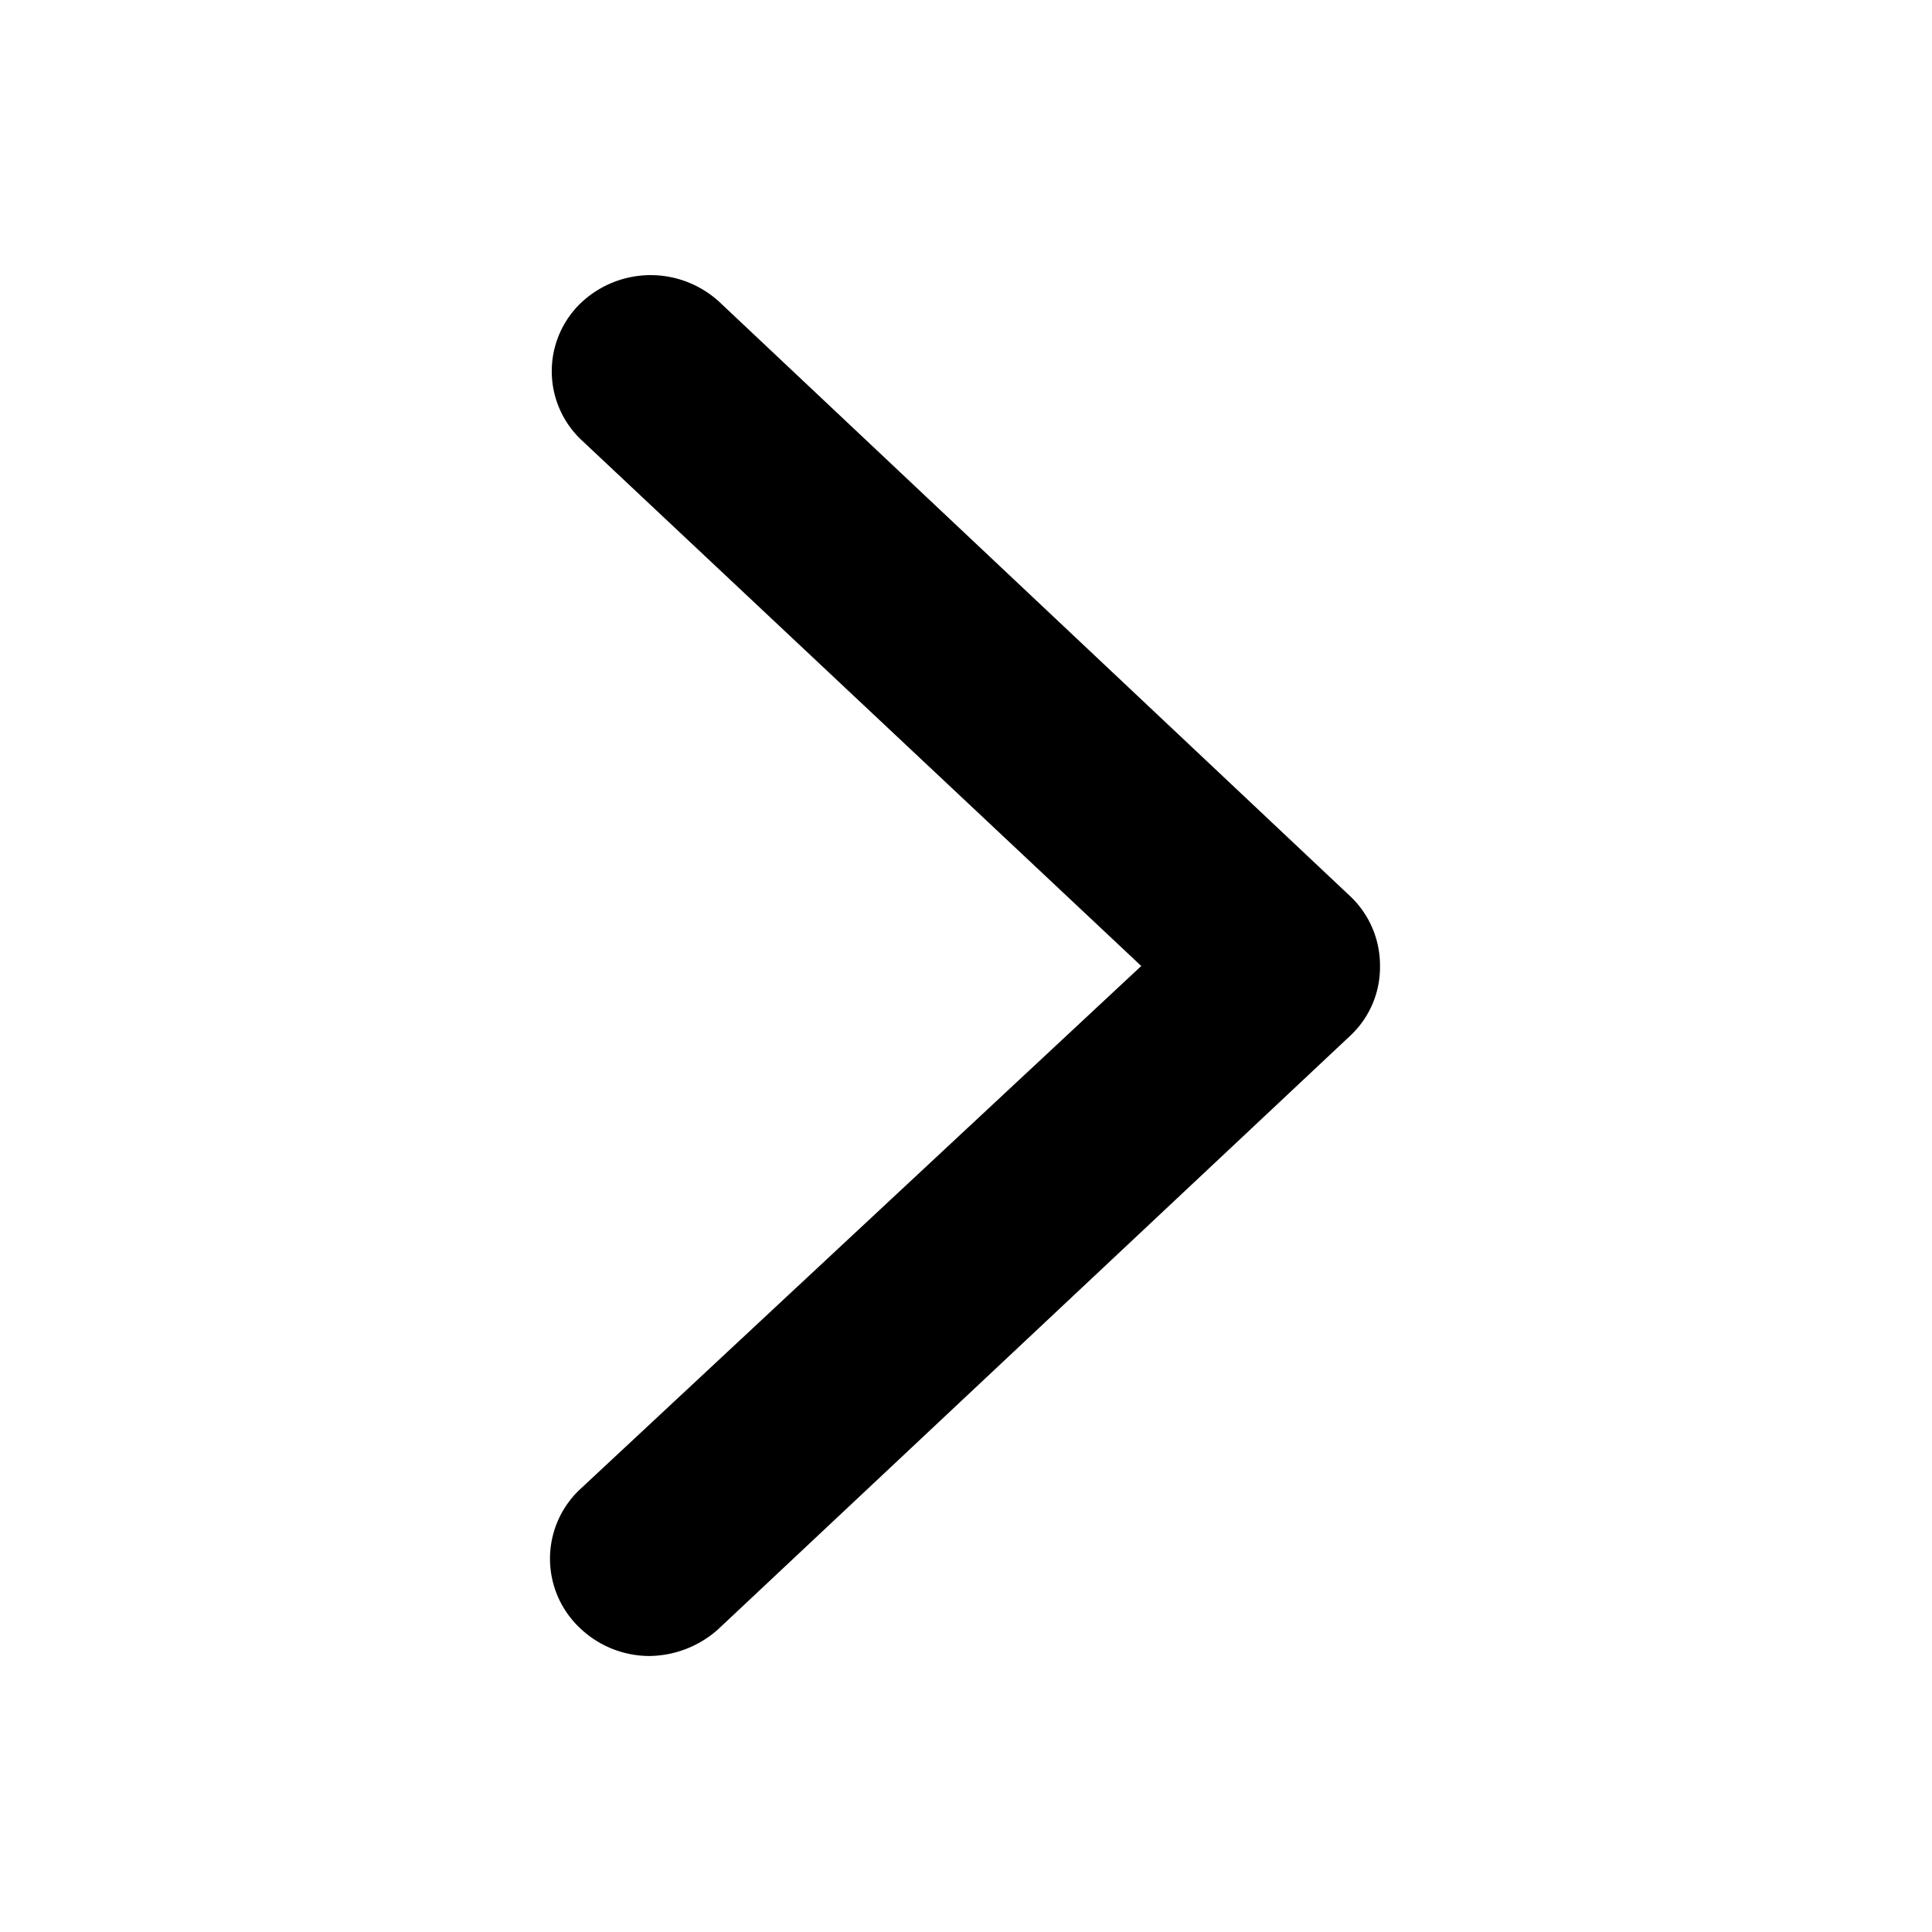
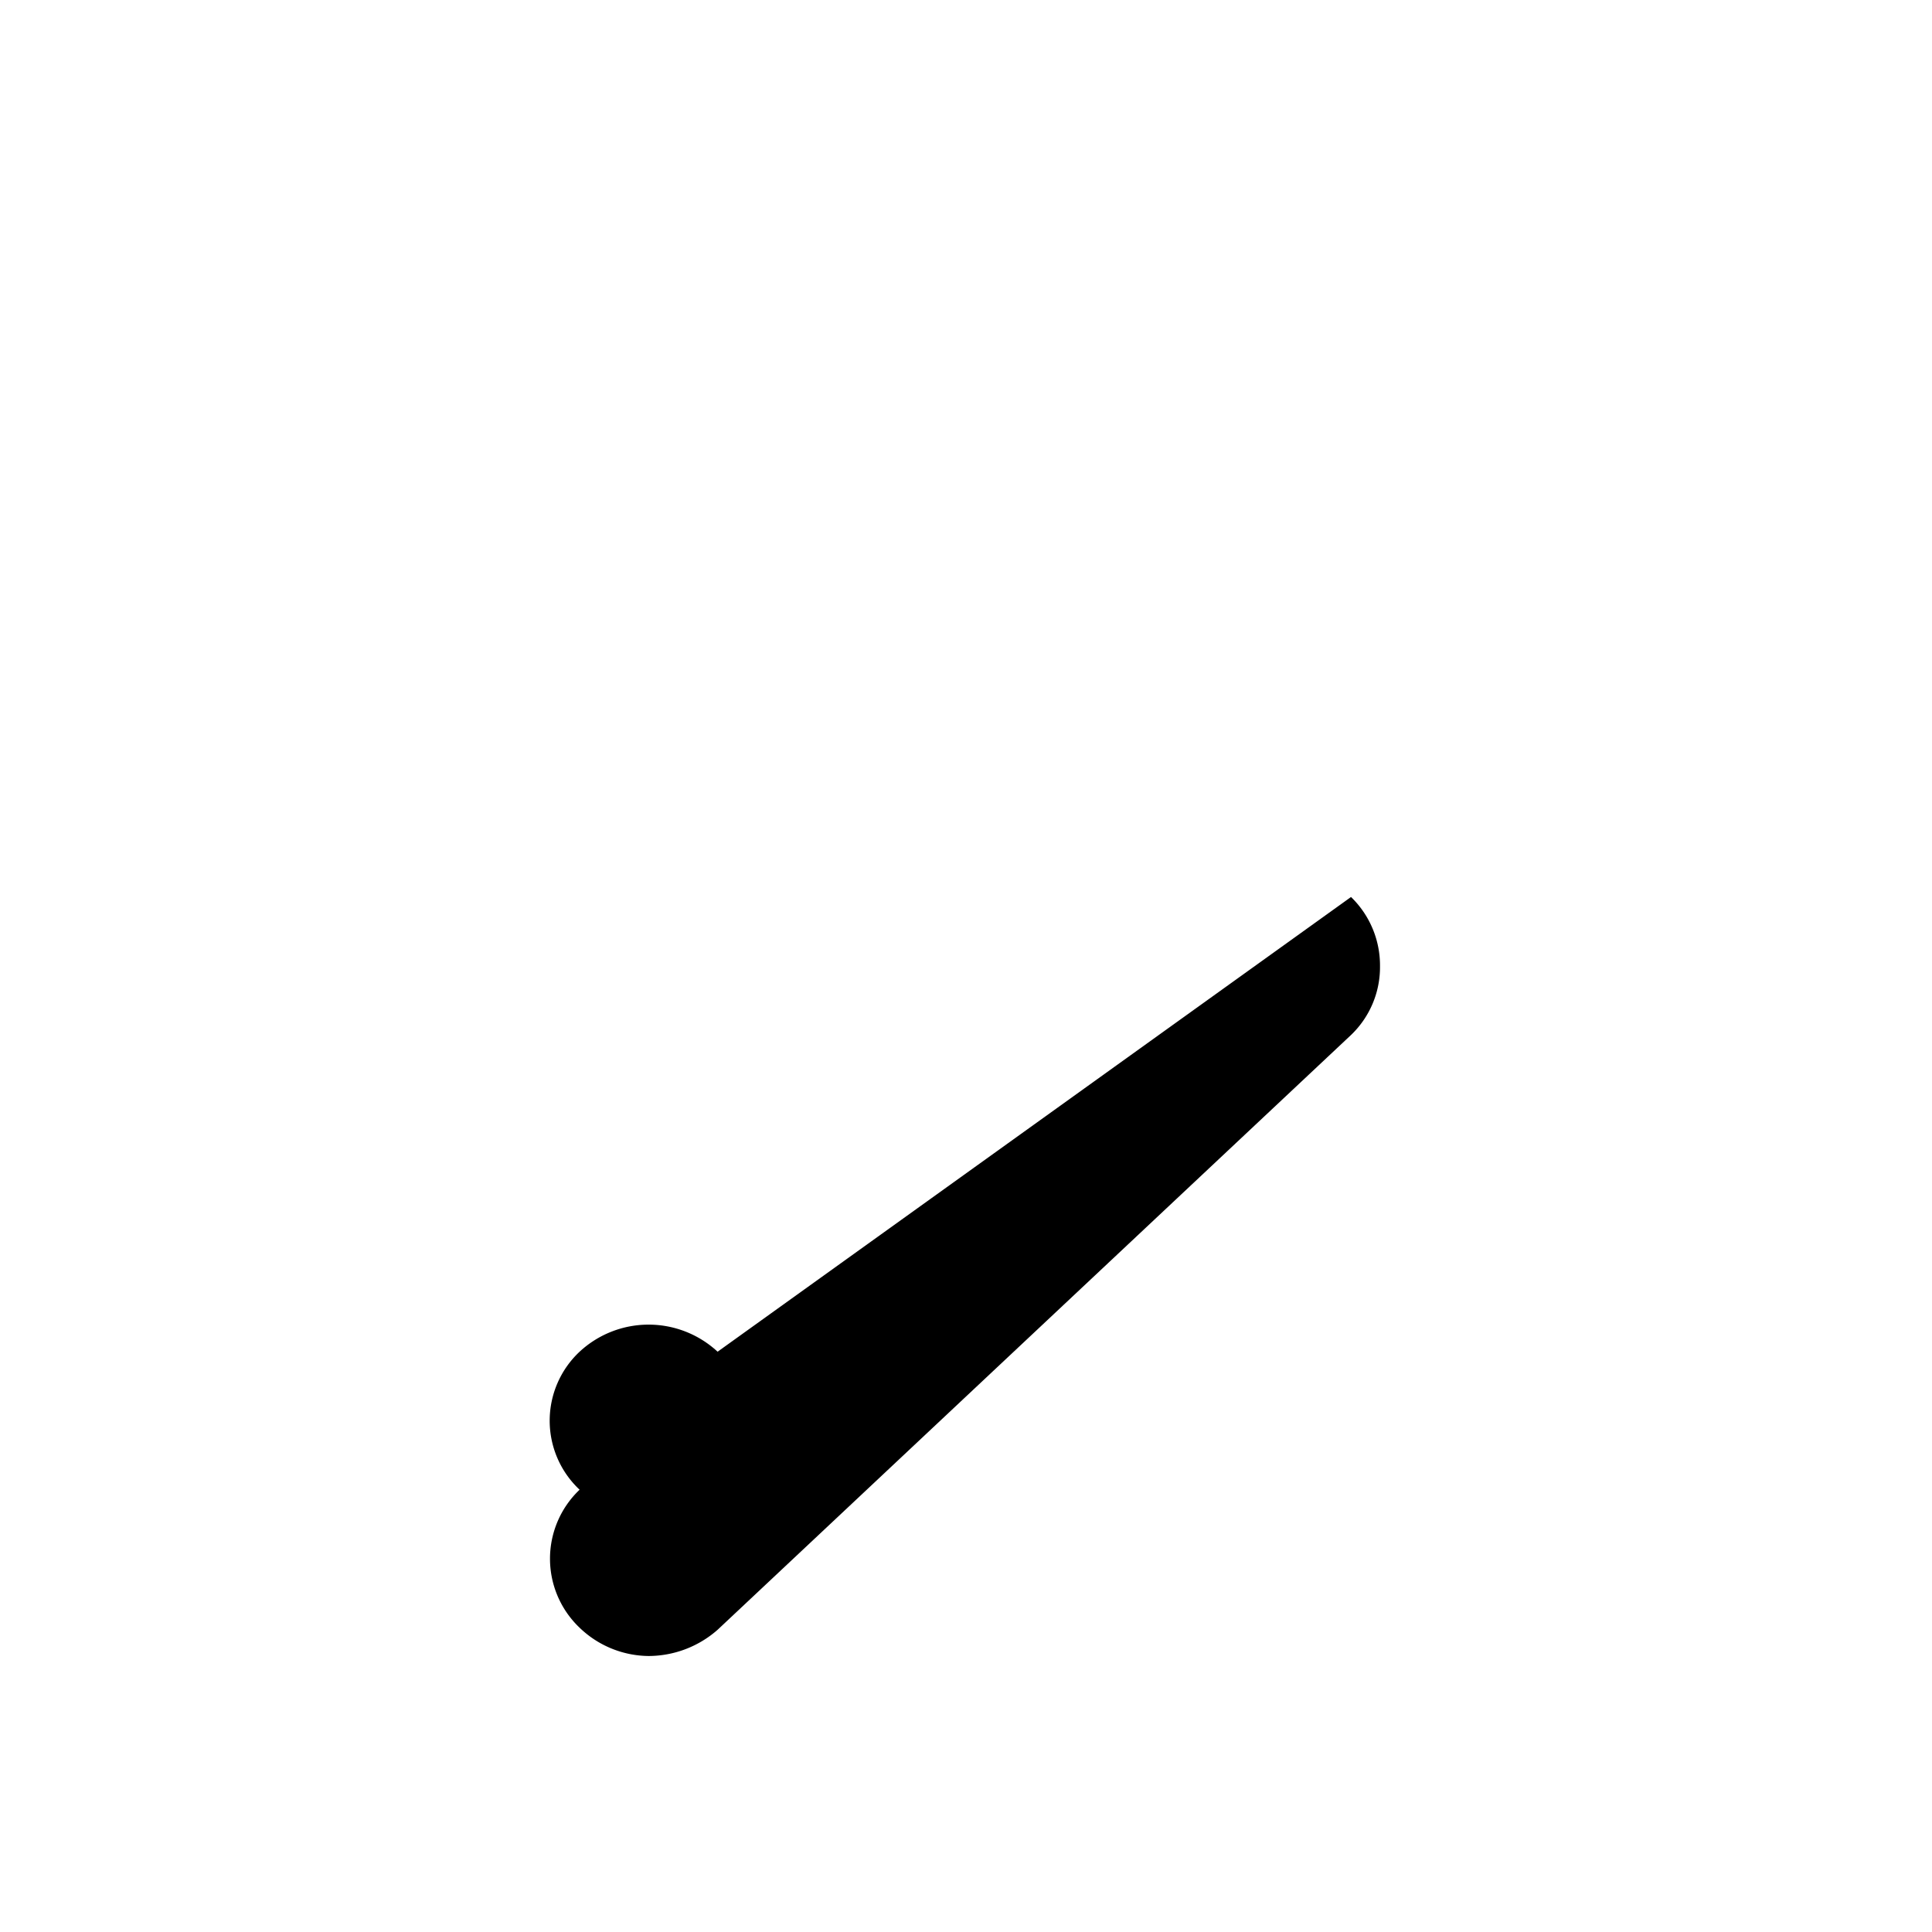
<svg xmlns="http://www.w3.org/2000/svg" id="Layer_1" data-name="Layer 1" viewBox="0 0 28 28">
  <title>chevron-right</title>
-   <path id="chevron-right" d="M20,14a1.36,1.36,0,0,1-.42,1L10.4,23.62a1.52,1.52,0,0,1-1,.38,1.46,1.46,0,0,1-1-.41,1.38,1.38,0,0,1,0-2L16.54,14,8.43,6.38a1.37,1.37,0,0,1,0-2,1.47,1.47,0,0,1,2,0L19.58,13A1.38,1.38,0,0,1,20,14Z" />
+   <path id="chevron-right" d="M20,14a1.36,1.36,0,0,1-.42,1L10.4,23.62a1.52,1.52,0,0,1-1,.38,1.46,1.46,0,0,1-1-.41,1.38,1.38,0,0,1,0-2a1.37,1.37,0,0,1,0-2,1.47,1.47,0,0,1,2,0L19.58,13A1.38,1.38,0,0,1,20,14Z" />
</svg>